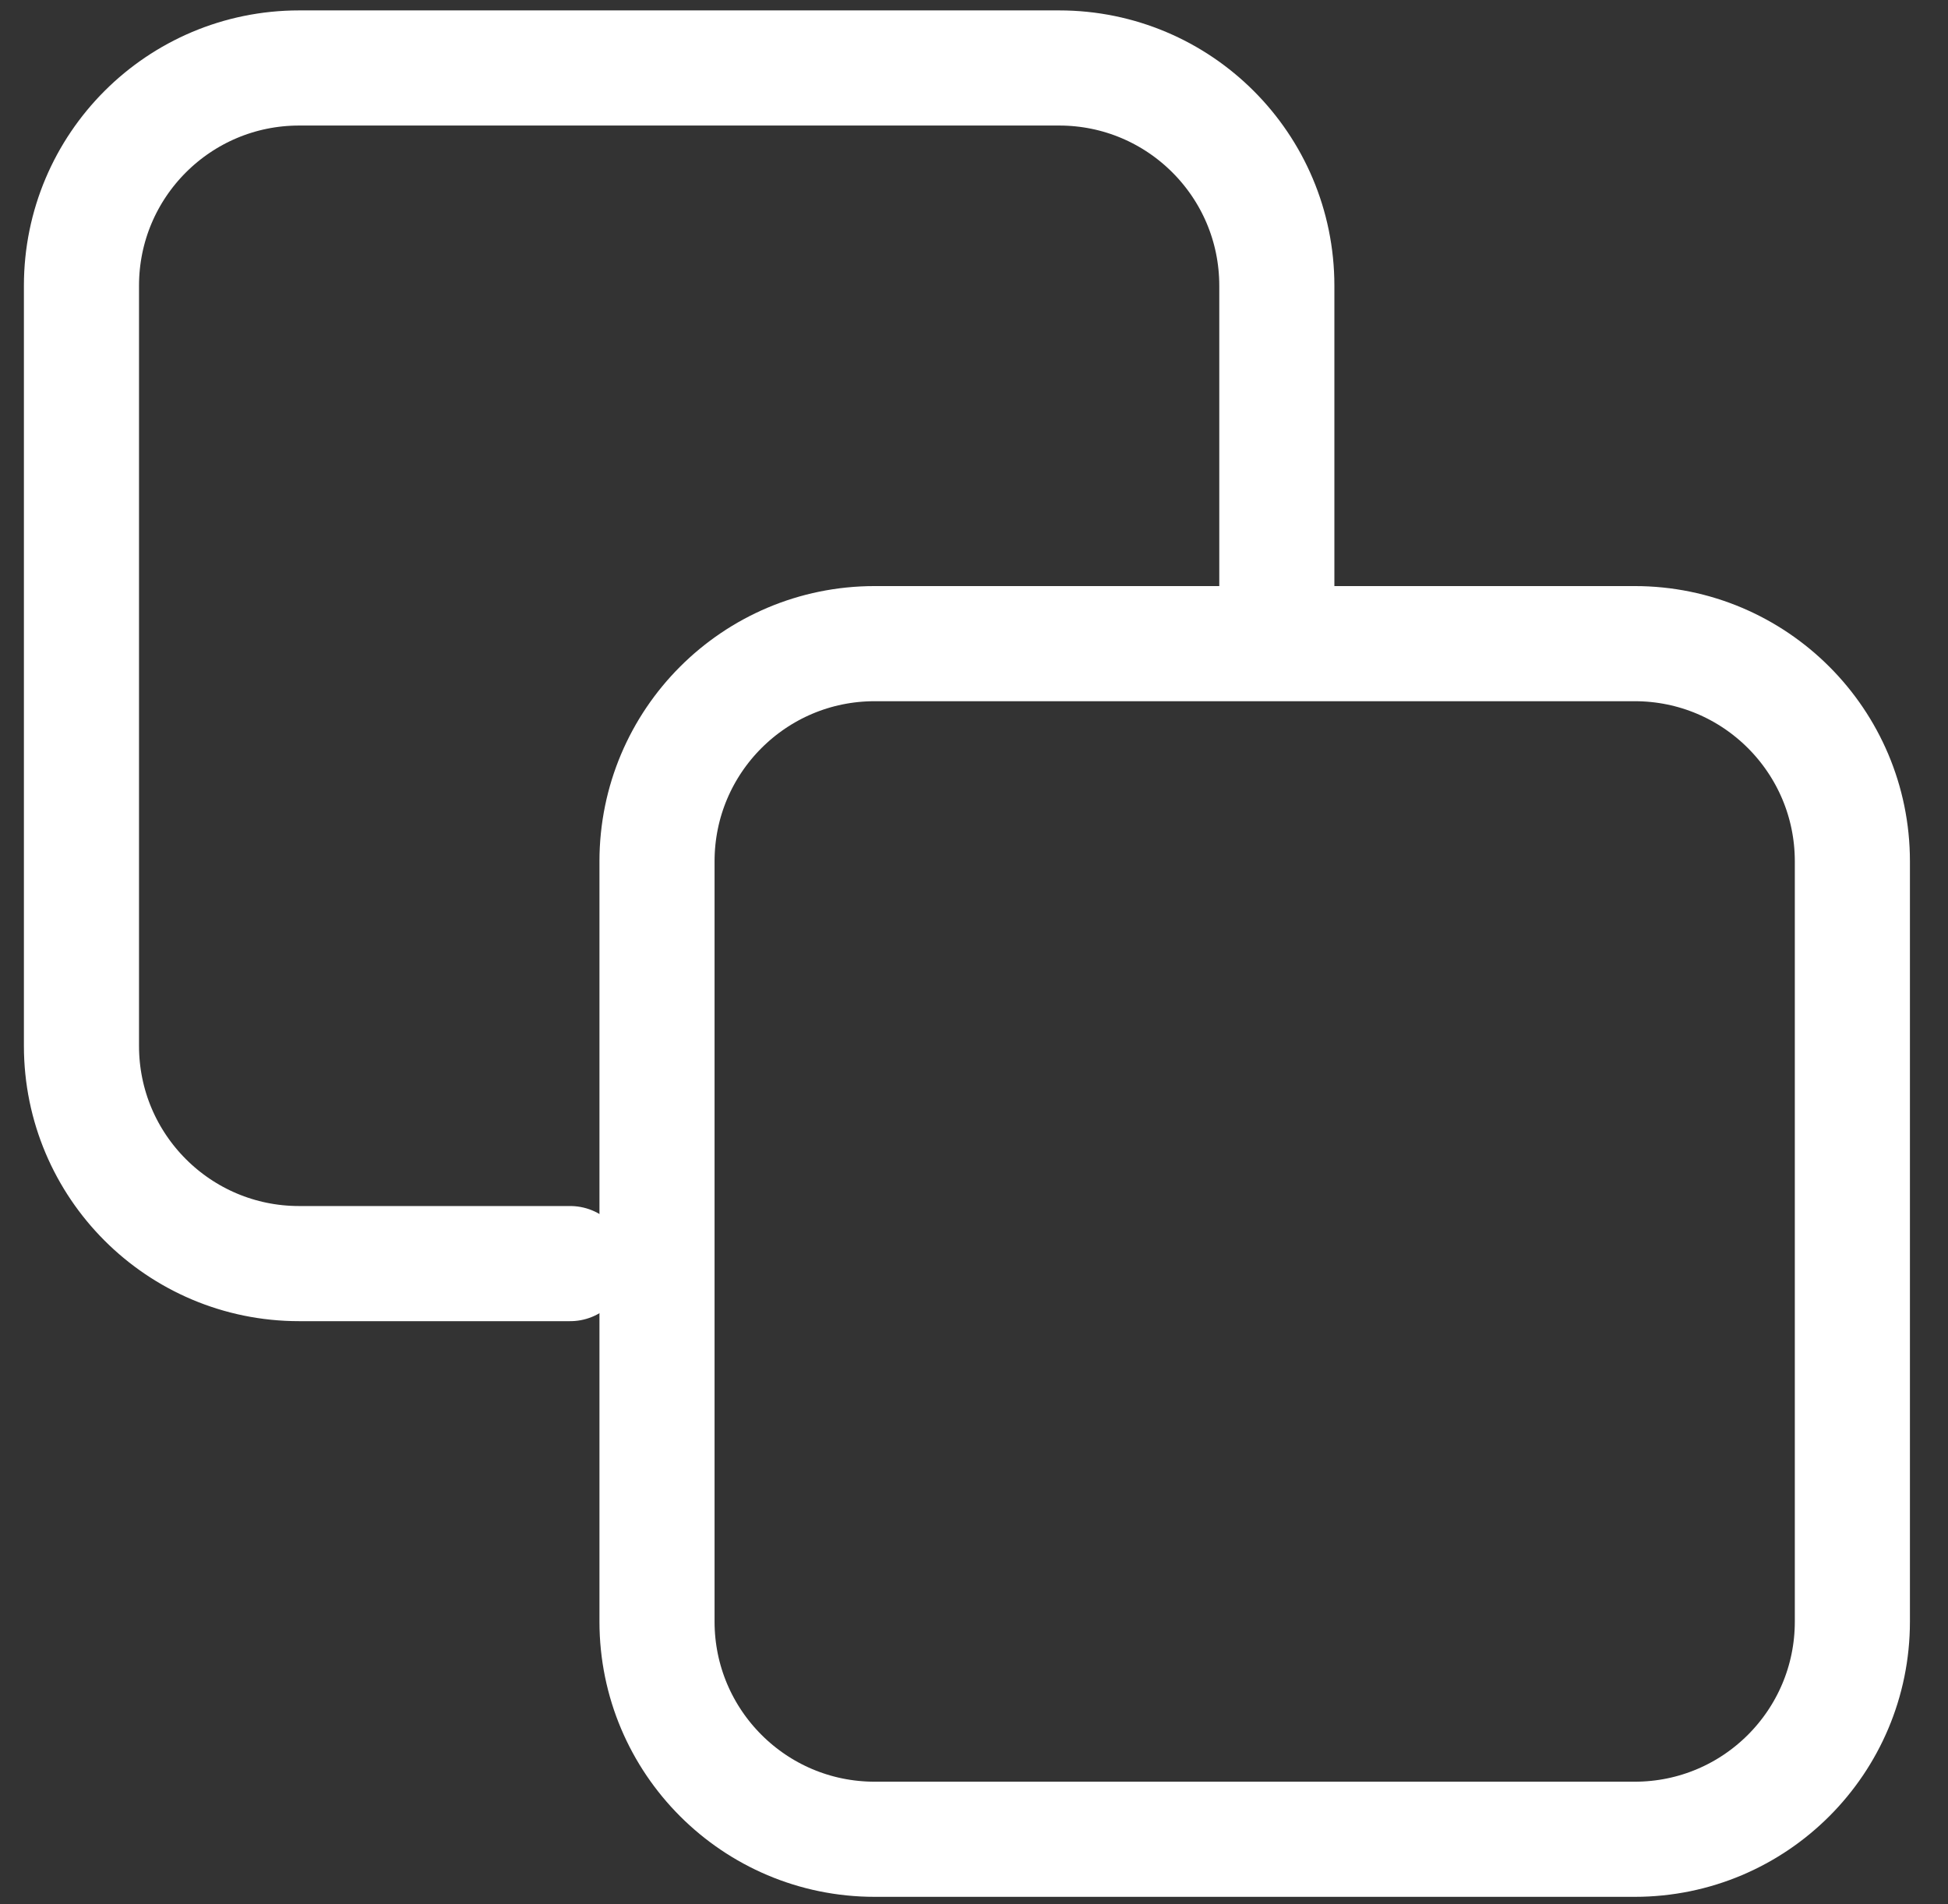
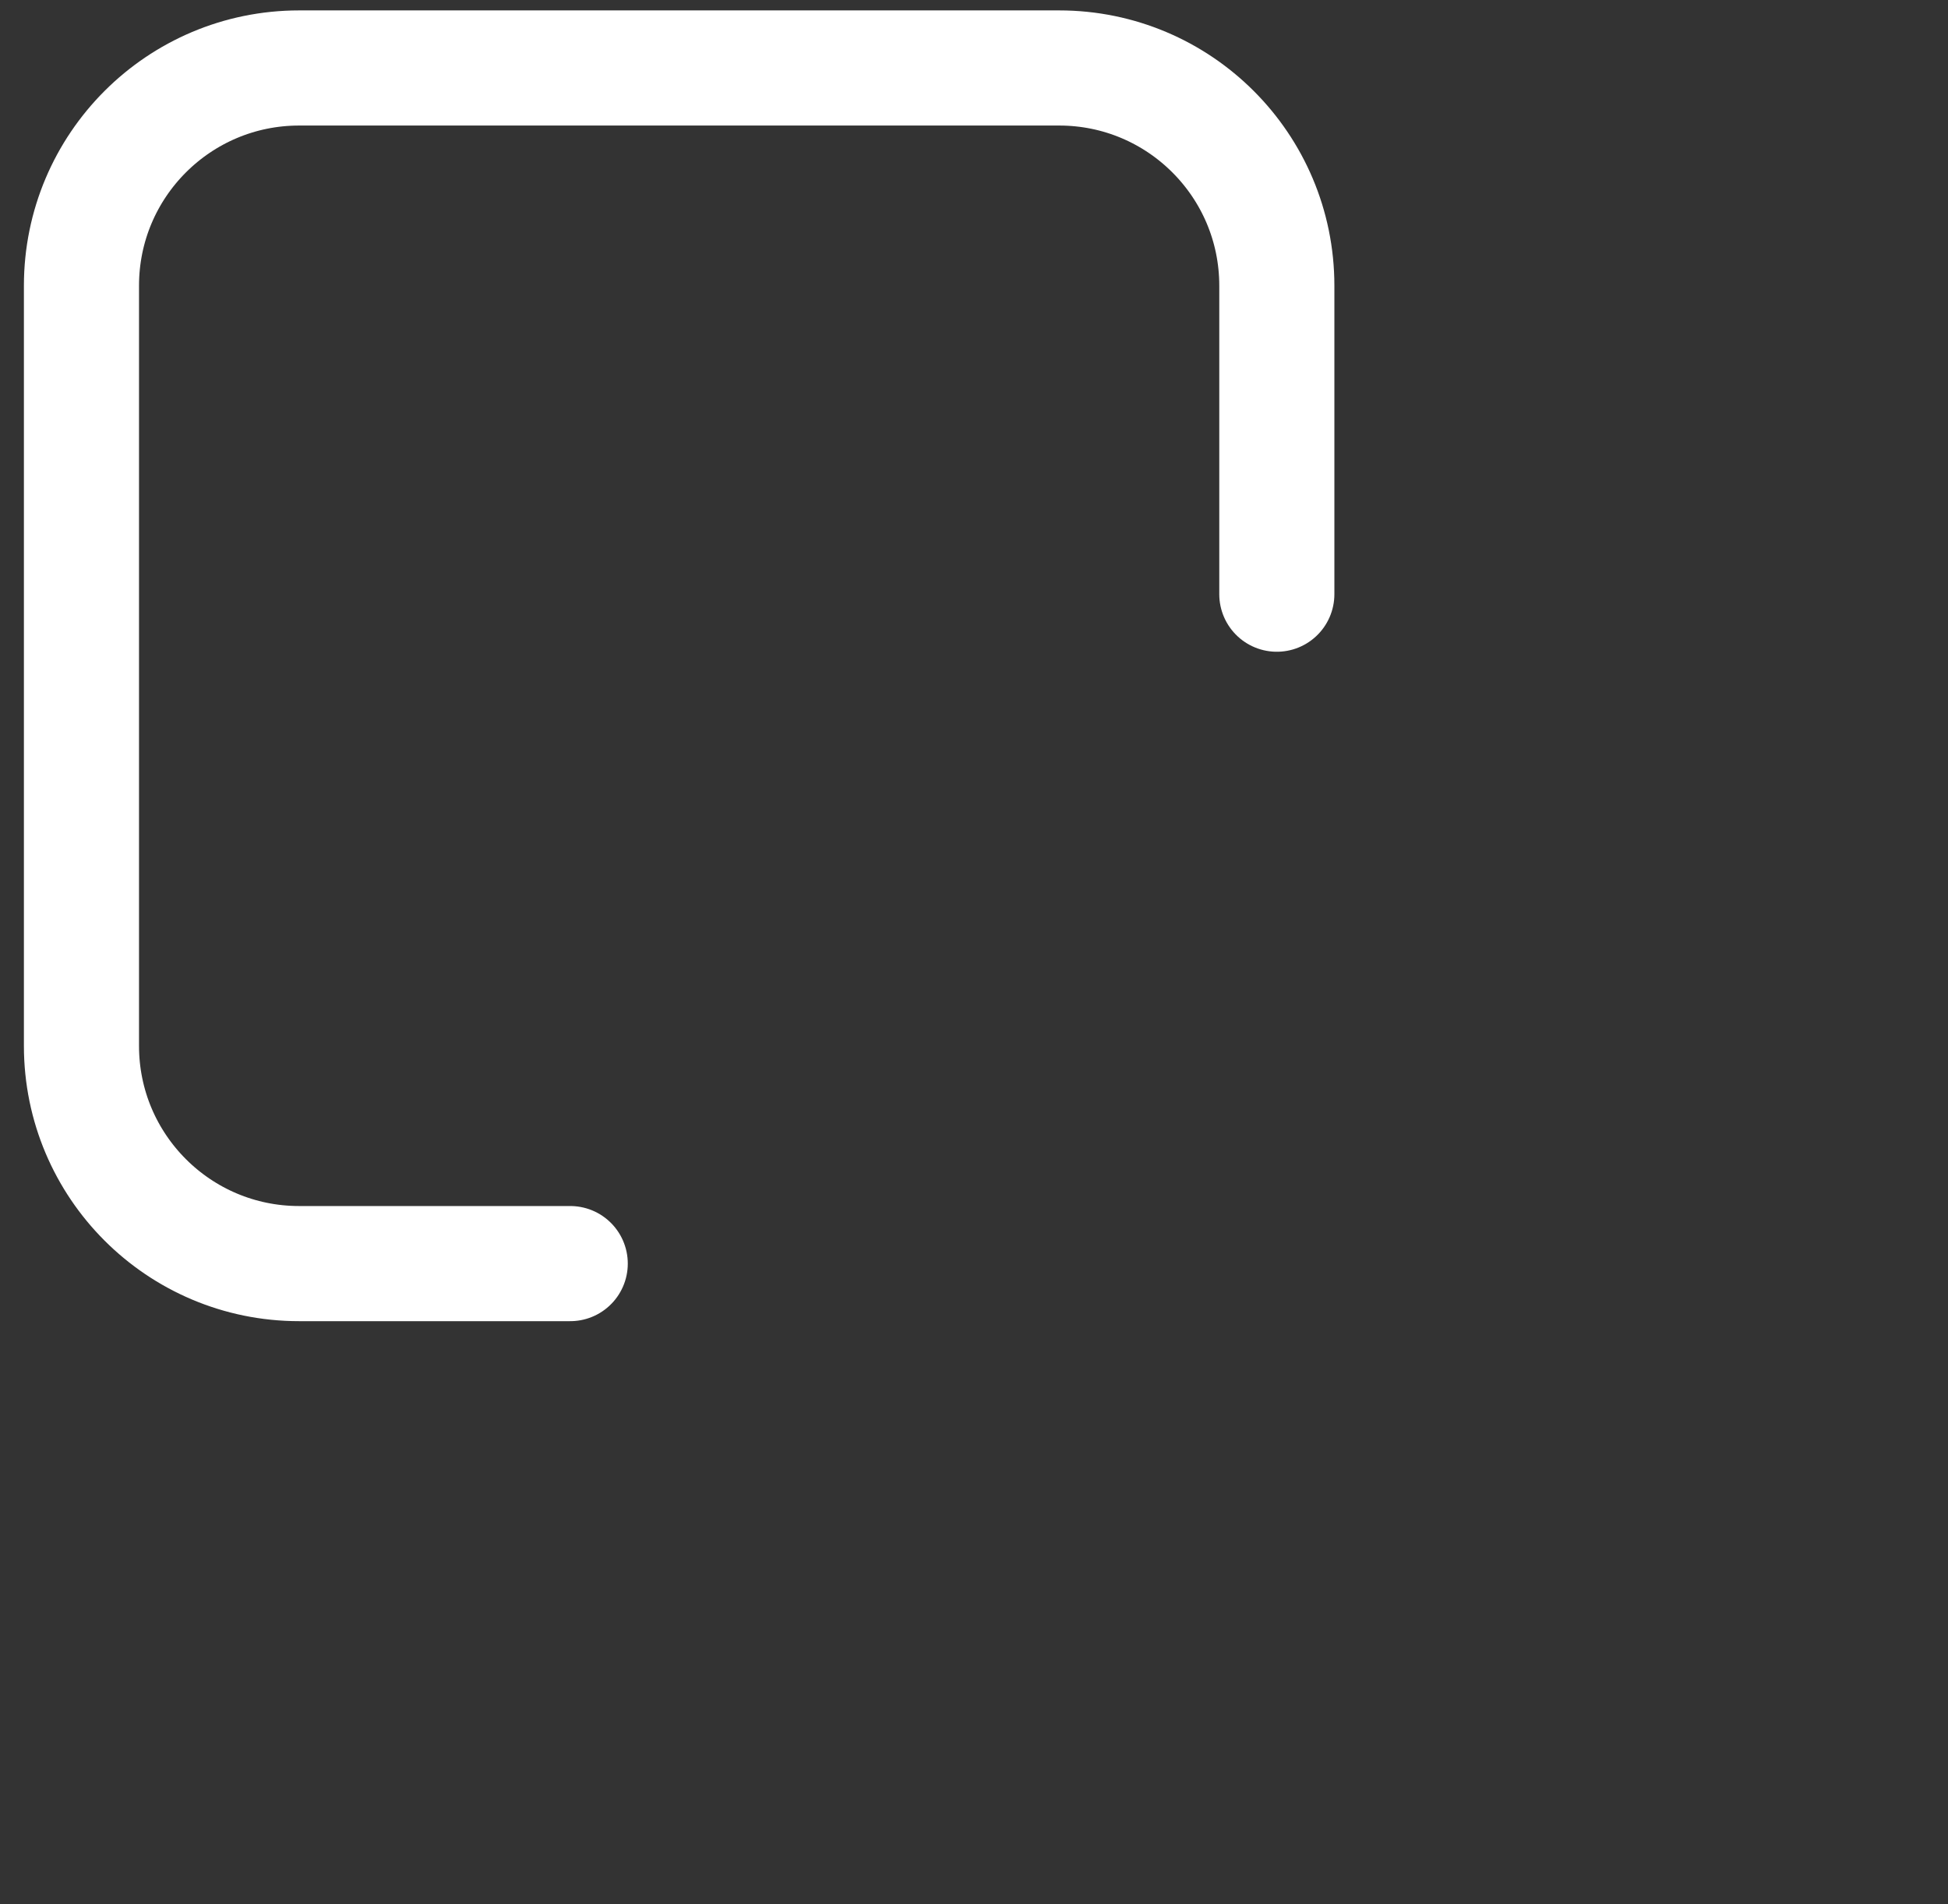
<svg xmlns="http://www.w3.org/2000/svg" width="44px" height="43px" viewBox="0 0 44 43" version="1.1">
  <rect x="0" y="0" width="44" height="43" fill="#333333" stroke="none" />
  <title>Group 5 Copy</title>
  <g id="Home" stroke="none" stroke-width="1" fill="none" fill-rule="evenodd" stroke-linecap="round" stroke-linejoin="round">
    <g id="Group-5-Copy" transform="translate(1.84, 1.535)" stroke="#FFFFFF" stroke-width="2.6">
-       <path d="M35.084,40 L17.916,40 C15.201,40 13,37.799 13,35.084 L13,17.916 C13,15.201 15.201,13 17.916,13 L35.084,13 C37.8,13 40,15.201 40,17.916 L40,35.084 C40,37.799 37.8,40 35.084,40 Z" id="Stroke-1" />
      <path d="M27,11.883 L27,4.916 C27,2.2 24.799,0 22.084,0 L4.916,0 C2.201,0 0,2.2 0,4.916 L0,22.084 C0,24.8 2.201,27 4.916,27 L11.04,27" id="Stroke-3" />
    </g>
  </g>
</svg>